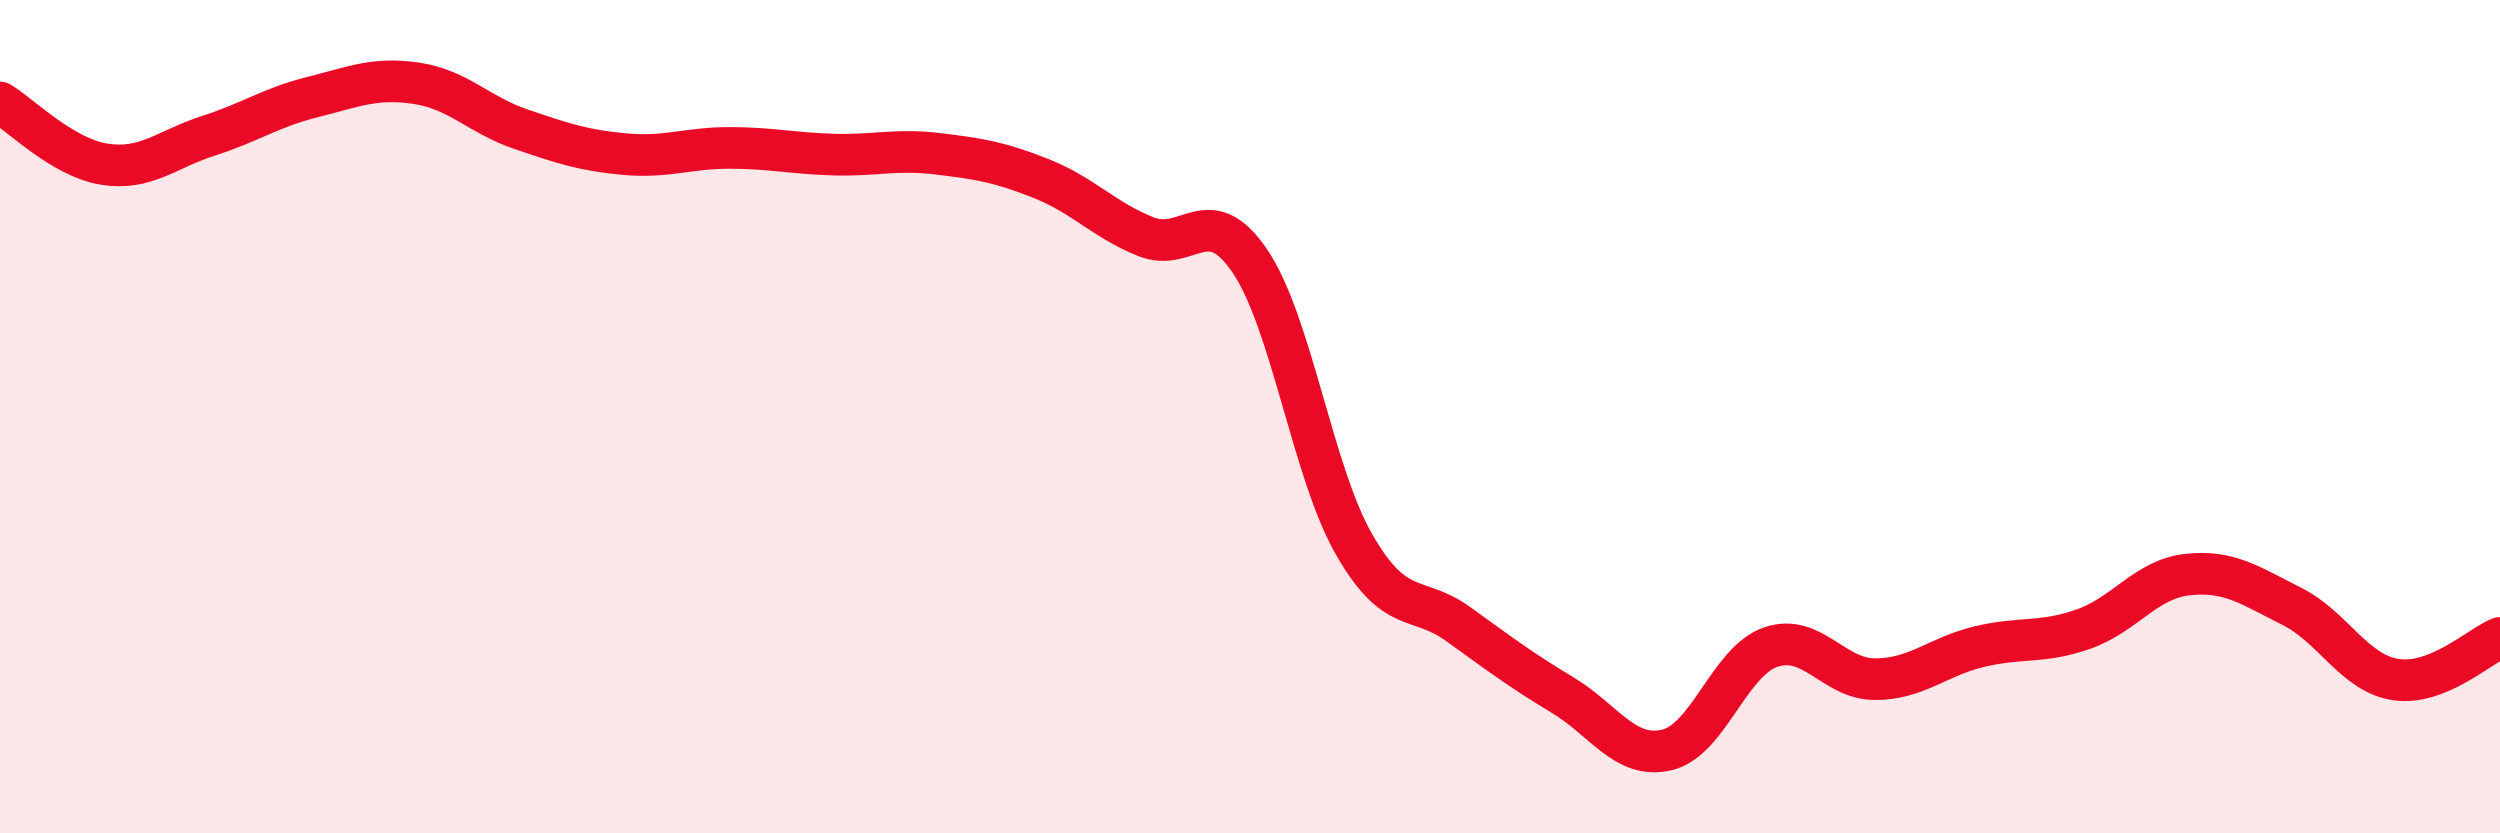
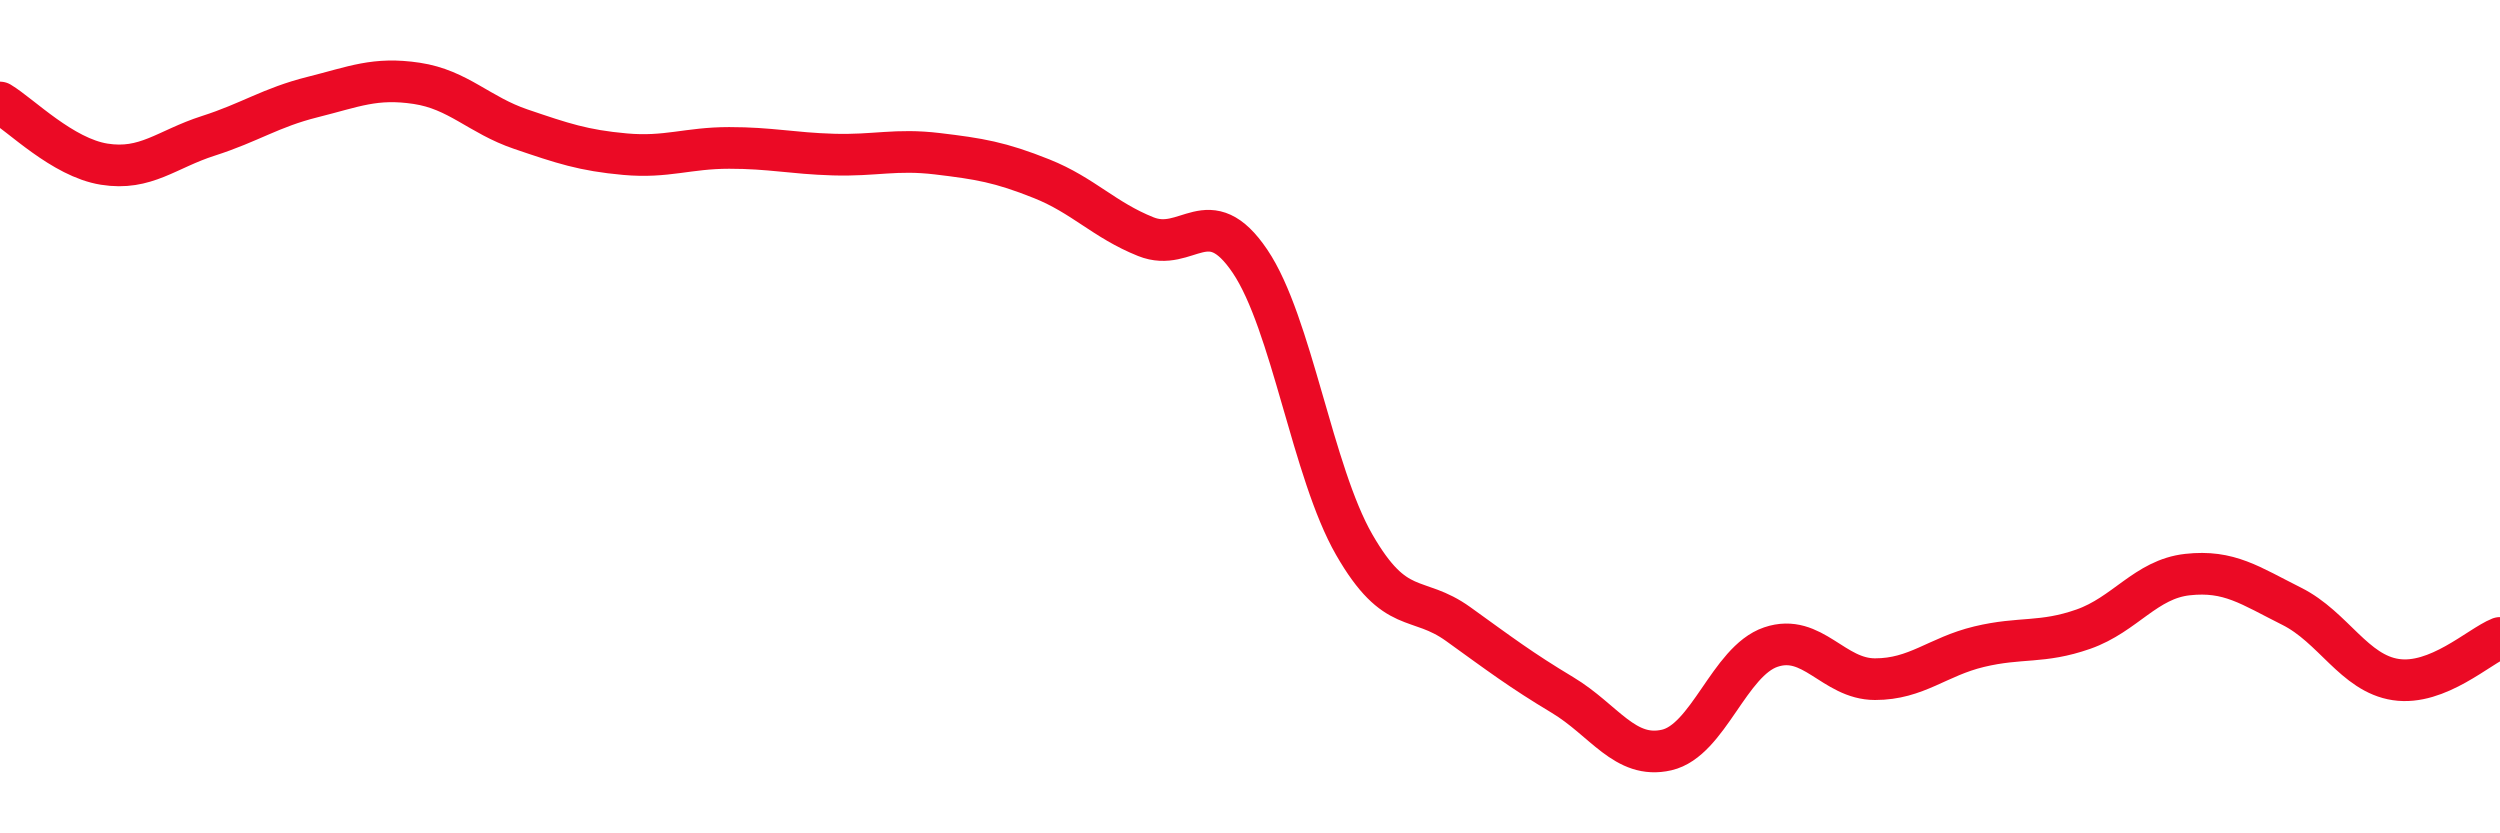
<svg xmlns="http://www.w3.org/2000/svg" width="60" height="20" viewBox="0 0 60 20">
-   <path d="M 0,2.46 C 0.5,2.76 1.5,3.78 2.5,3.94 C 3.5,4.1 4,3.58 5,3.26 C 6,2.94 6.5,2.58 7.5,2.33 C 8.5,2.08 9,1.85 10,2 C 11,2.15 11.5,2.76 12.5,3.1 C 13.5,3.44 14,3.61 15,3.7 C 16,3.79 16.5,3.55 17.5,3.55 C 18.5,3.55 19,3.68 20,3.71 C 21,3.74 21.5,3.57 22.5,3.69 C 23.5,3.81 24,3.89 25,4.29 C 26,4.69 26.5,5.28 27.5,5.68 C 28.5,6.08 29,4.79 30,6.27 C 31,7.75 31.5,11.33 32.5,13.07 C 33.5,14.81 34,14.26 35,14.98 C 36,15.7 36.5,16.08 37.5,16.68 C 38.5,17.28 39,18.23 40,18 C 41,17.77 41.5,15.87 42.5,15.53 C 43.5,15.19 44,16.3 45,16.3 C 46,16.3 46.5,15.76 47.5,15.52 C 48.5,15.28 49,15.45 50,15.1 C 51,14.75 51.5,13.9 52.5,13.79 C 53.5,13.68 54,14.05 55,14.55 C 56,15.05 56.5,16.16 57.5,16.31 C 58.5,16.46 59.5,15.51 60,15.31L60 20L0 20Z" fill="#EB0A25" opacity="0.1" stroke-linecap="round" stroke-linejoin="round" />
  <path d="M 0,2.46 C 0.5,2.76 1.5,3.78 2.5,3.94 C 3.5,4.1 4,3.58 5,3.26 C 6,2.94 6.5,2.58 7.5,2.33 C 8.5,2.08 9,1.85 10,2 C 11,2.15 11.5,2.76 12.5,3.1 C 13.5,3.44 14,3.61 15,3.7 C 16,3.79 16.5,3.55 17.5,3.55 C 18.5,3.55 19,3.68 20,3.71 C 21,3.74 21.5,3.57 22.5,3.69 C 23.5,3.81 24,3.89 25,4.29 C 26,4.69 26.5,5.28 27.5,5.68 C 28.5,6.08 29,4.79 30,6.27 C 31,7.75 31.5,11.33 32.5,13.07 C 33.5,14.81 34,14.26 35,14.98 C 36,15.7 36.5,16.08 37.5,16.68 C 38.5,17.28 39,18.23 40,18 C 41,17.77 41.5,15.87 42.5,15.53 C 43.5,15.19 44,16.3 45,16.3 C 46,16.3 46.5,15.76 47.5,15.52 C 48.5,15.28 49,15.45 50,15.1 C 51,14.75 51.5,13.9 52.5,13.79 C 53.5,13.68 54,14.05 55,14.55 C 56,15.05 56.5,16.16 57.5,16.31 C 58.5,16.46 59.5,15.51 60,15.31" stroke="#EB0A25" stroke-width="1" fill="none" stroke-linecap="round" stroke-linejoin="round" />
</svg>